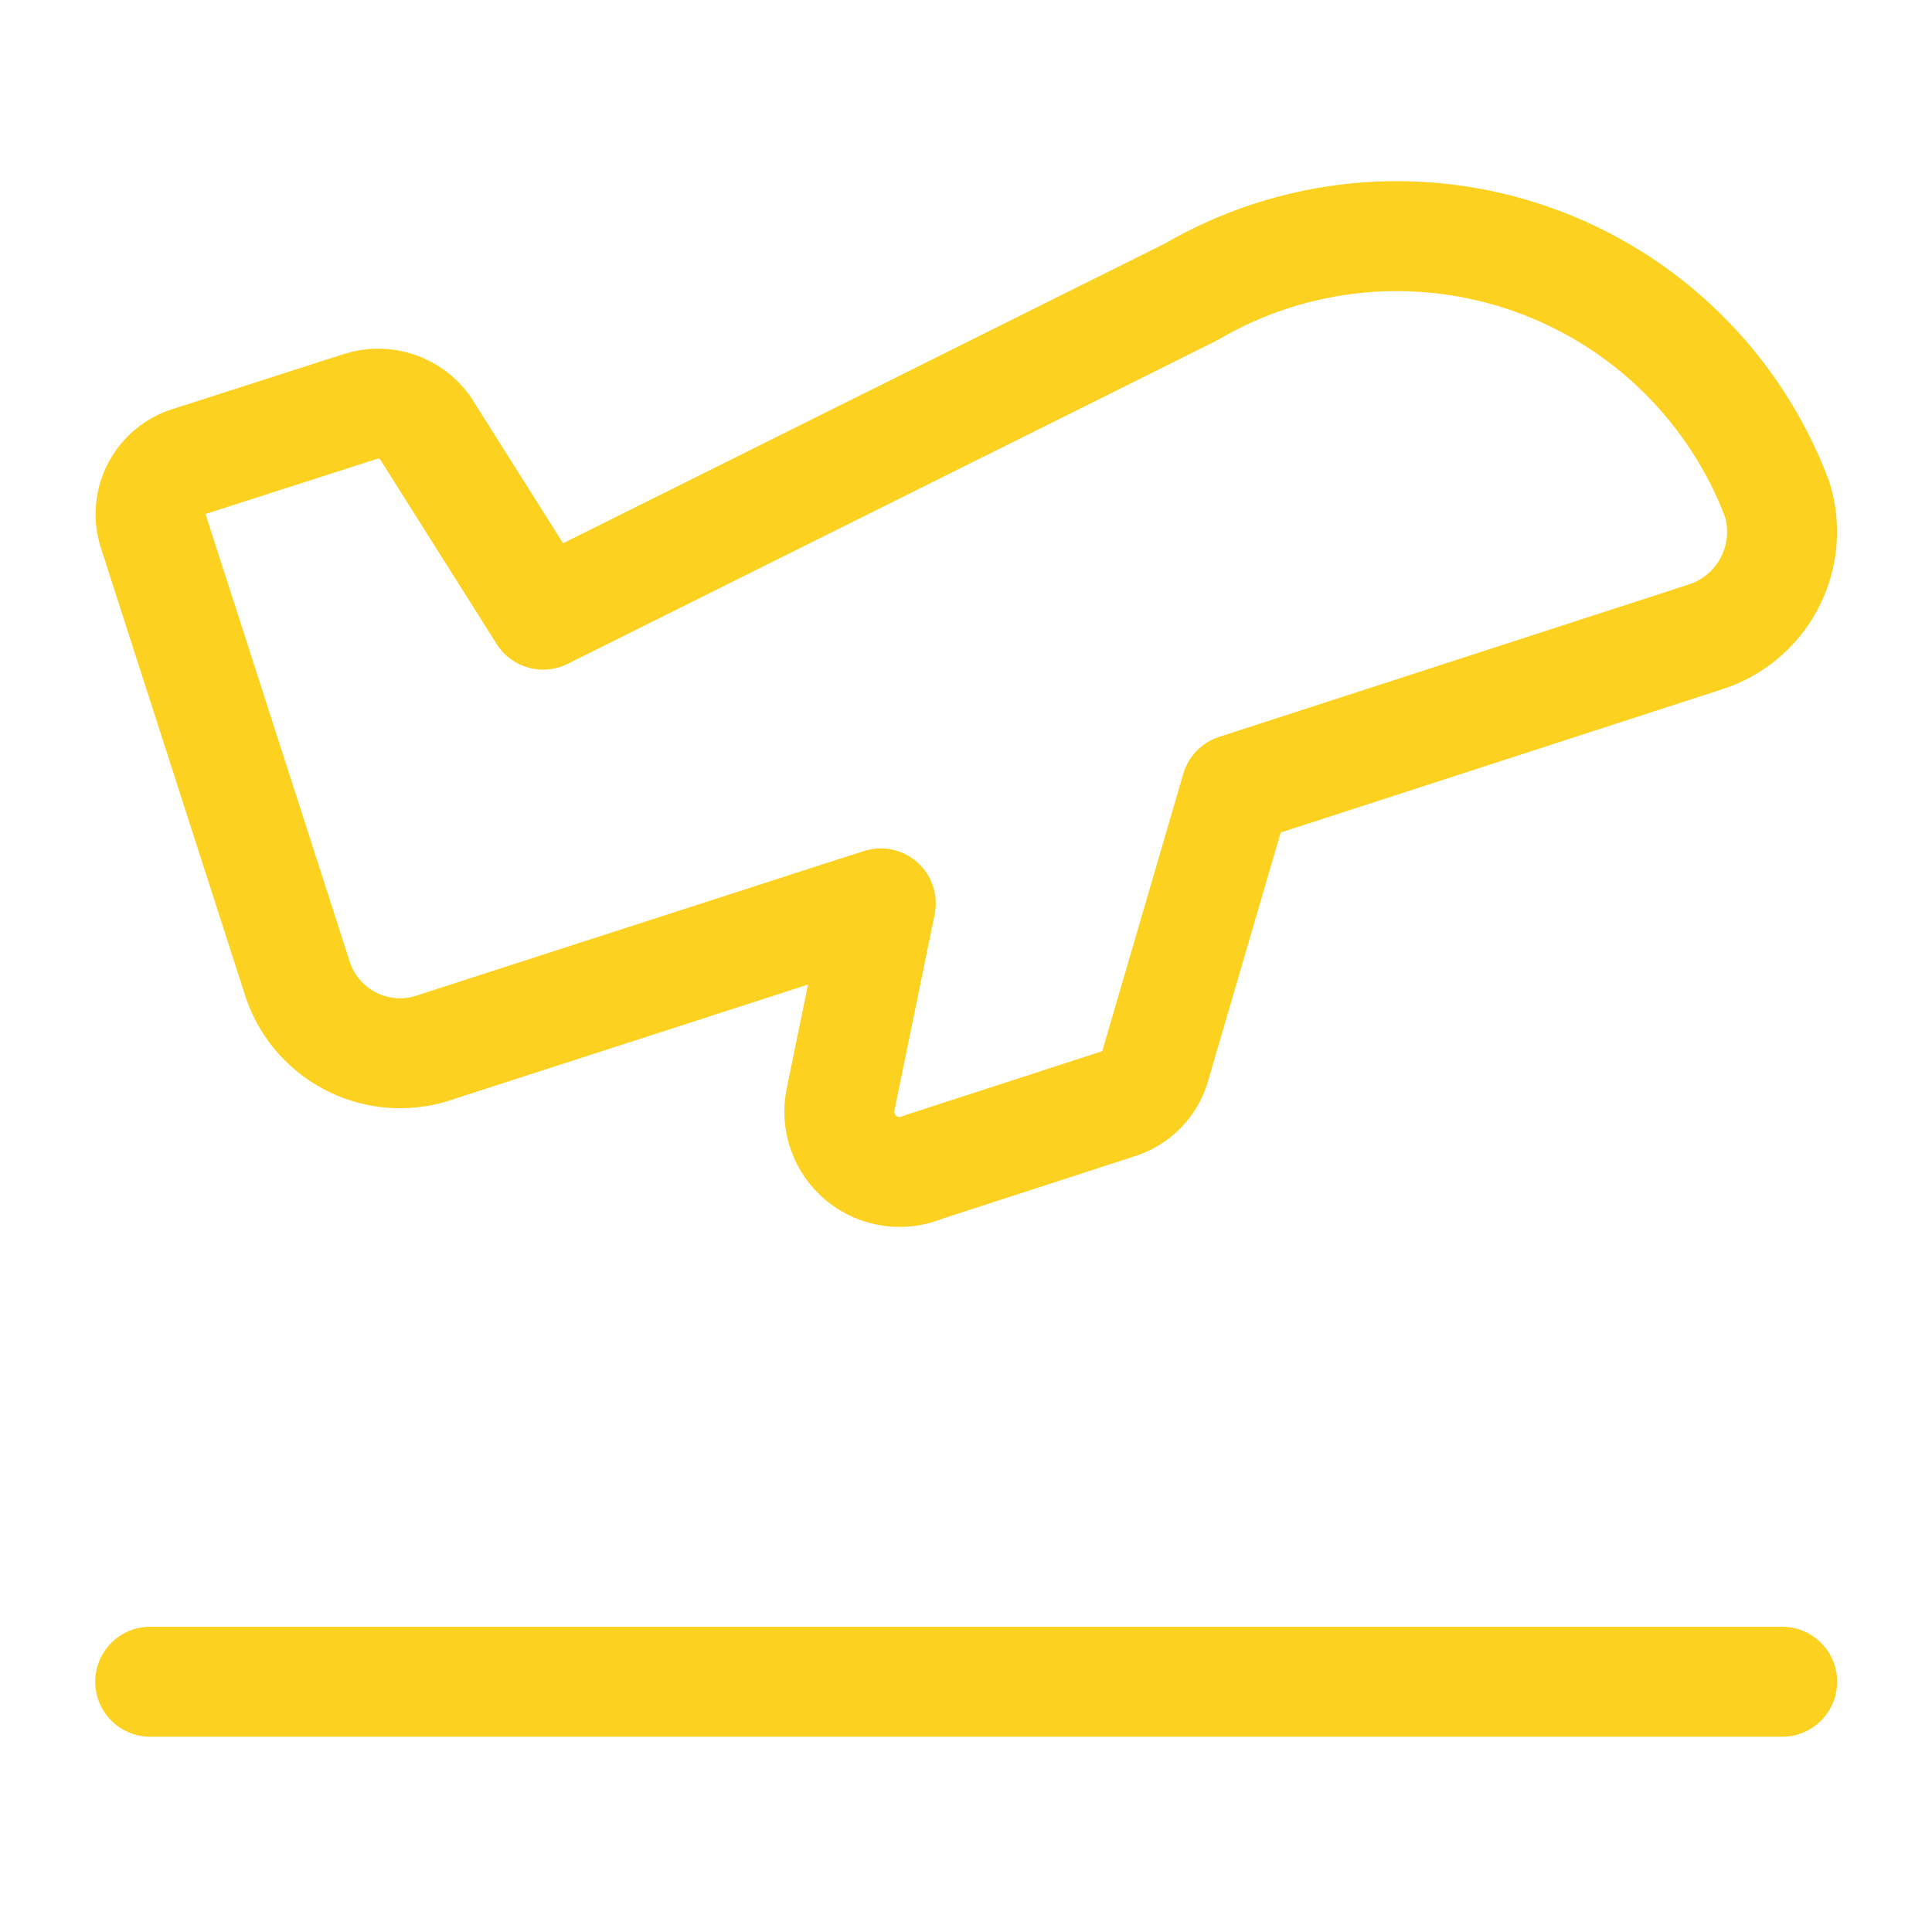
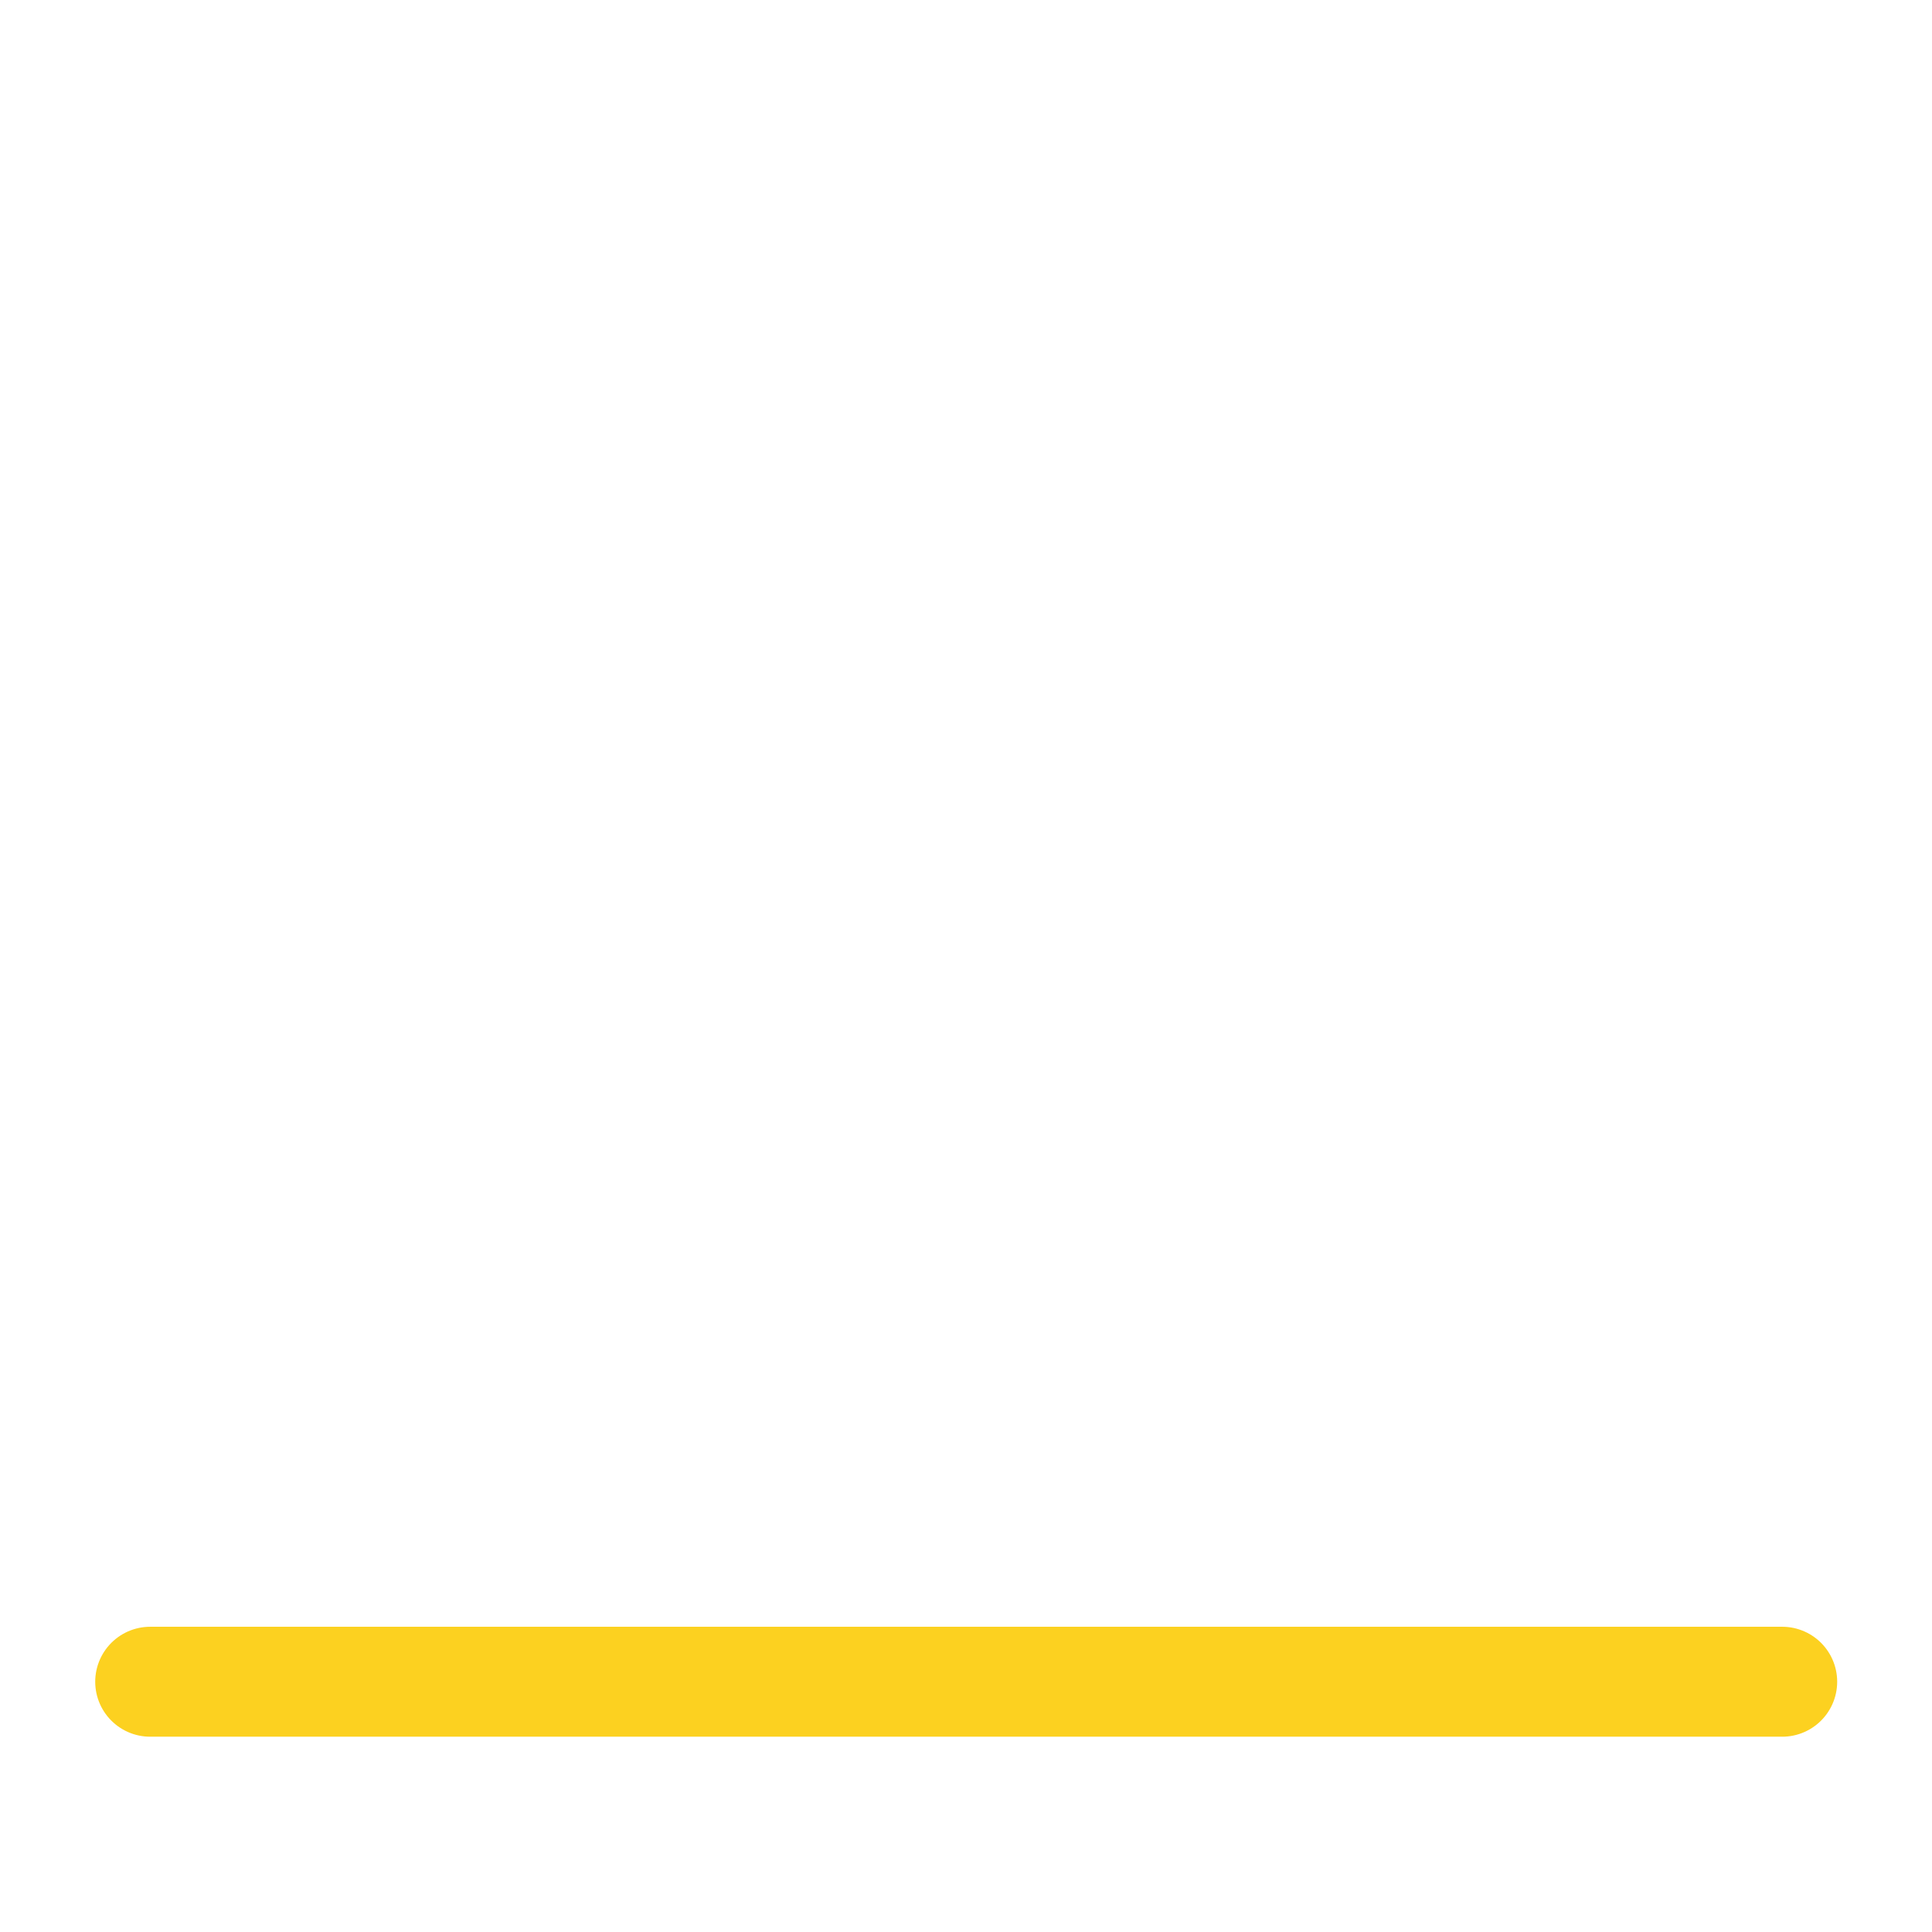
<svg xmlns="http://www.w3.org/2000/svg" width="80" height="80" viewBox="0 0 80 80" fill="none">
-   <path d="M7.83 19.11L14.951 16.822C15.43 16.673 15.944 16.678 16.419 16.837C16.895 16.995 17.309 17.299 17.602 17.706L22.489 25.451L49.312 12.092C51.427 10.851 53.788 10.088 56.228 9.854C58.669 9.621 61.131 9.923 63.443 10.74C65.755 11.557 67.861 12.868 69.613 14.583C71.365 16.298 72.722 18.375 73.588 20.669C73.946 21.827 73.829 23.08 73.264 24.152C72.698 25.224 71.731 26.028 70.573 26.387L52.951 32.105L51.184 32.677L47.857 44.062C47.755 44.455 47.554 44.815 47.271 45.107C46.989 45.398 46.635 45.611 46.245 45.725L38.24 48.324C37.82 48.506 37.358 48.568 36.904 48.505C36.451 48.441 36.024 48.255 35.67 47.965C35.316 47.675 35.048 47.293 34.896 46.862C34.744 46.43 34.714 45.965 34.809 45.517L36.472 37.408L35.329 37.772L18.122 43.334C17.566 43.54 16.975 43.633 16.382 43.609C15.79 43.584 15.208 43.442 14.671 43.191C14.134 42.939 13.652 42.583 13.254 42.144C12.856 41.704 12.55 41.19 12.352 40.631L6.322 21.917C6.159 21.345 6.225 20.732 6.507 20.207C6.788 19.683 7.263 19.29 7.83 19.11Z" stroke="#FCD120" stroke-width="4.553" stroke-linecap="round" stroke-linejoin="round" />
  <path d="M73.797 69.637H6.219" stroke="#FCD120" stroke-width="4.553" stroke-linecap="round" stroke-linejoin="round" />
</svg>